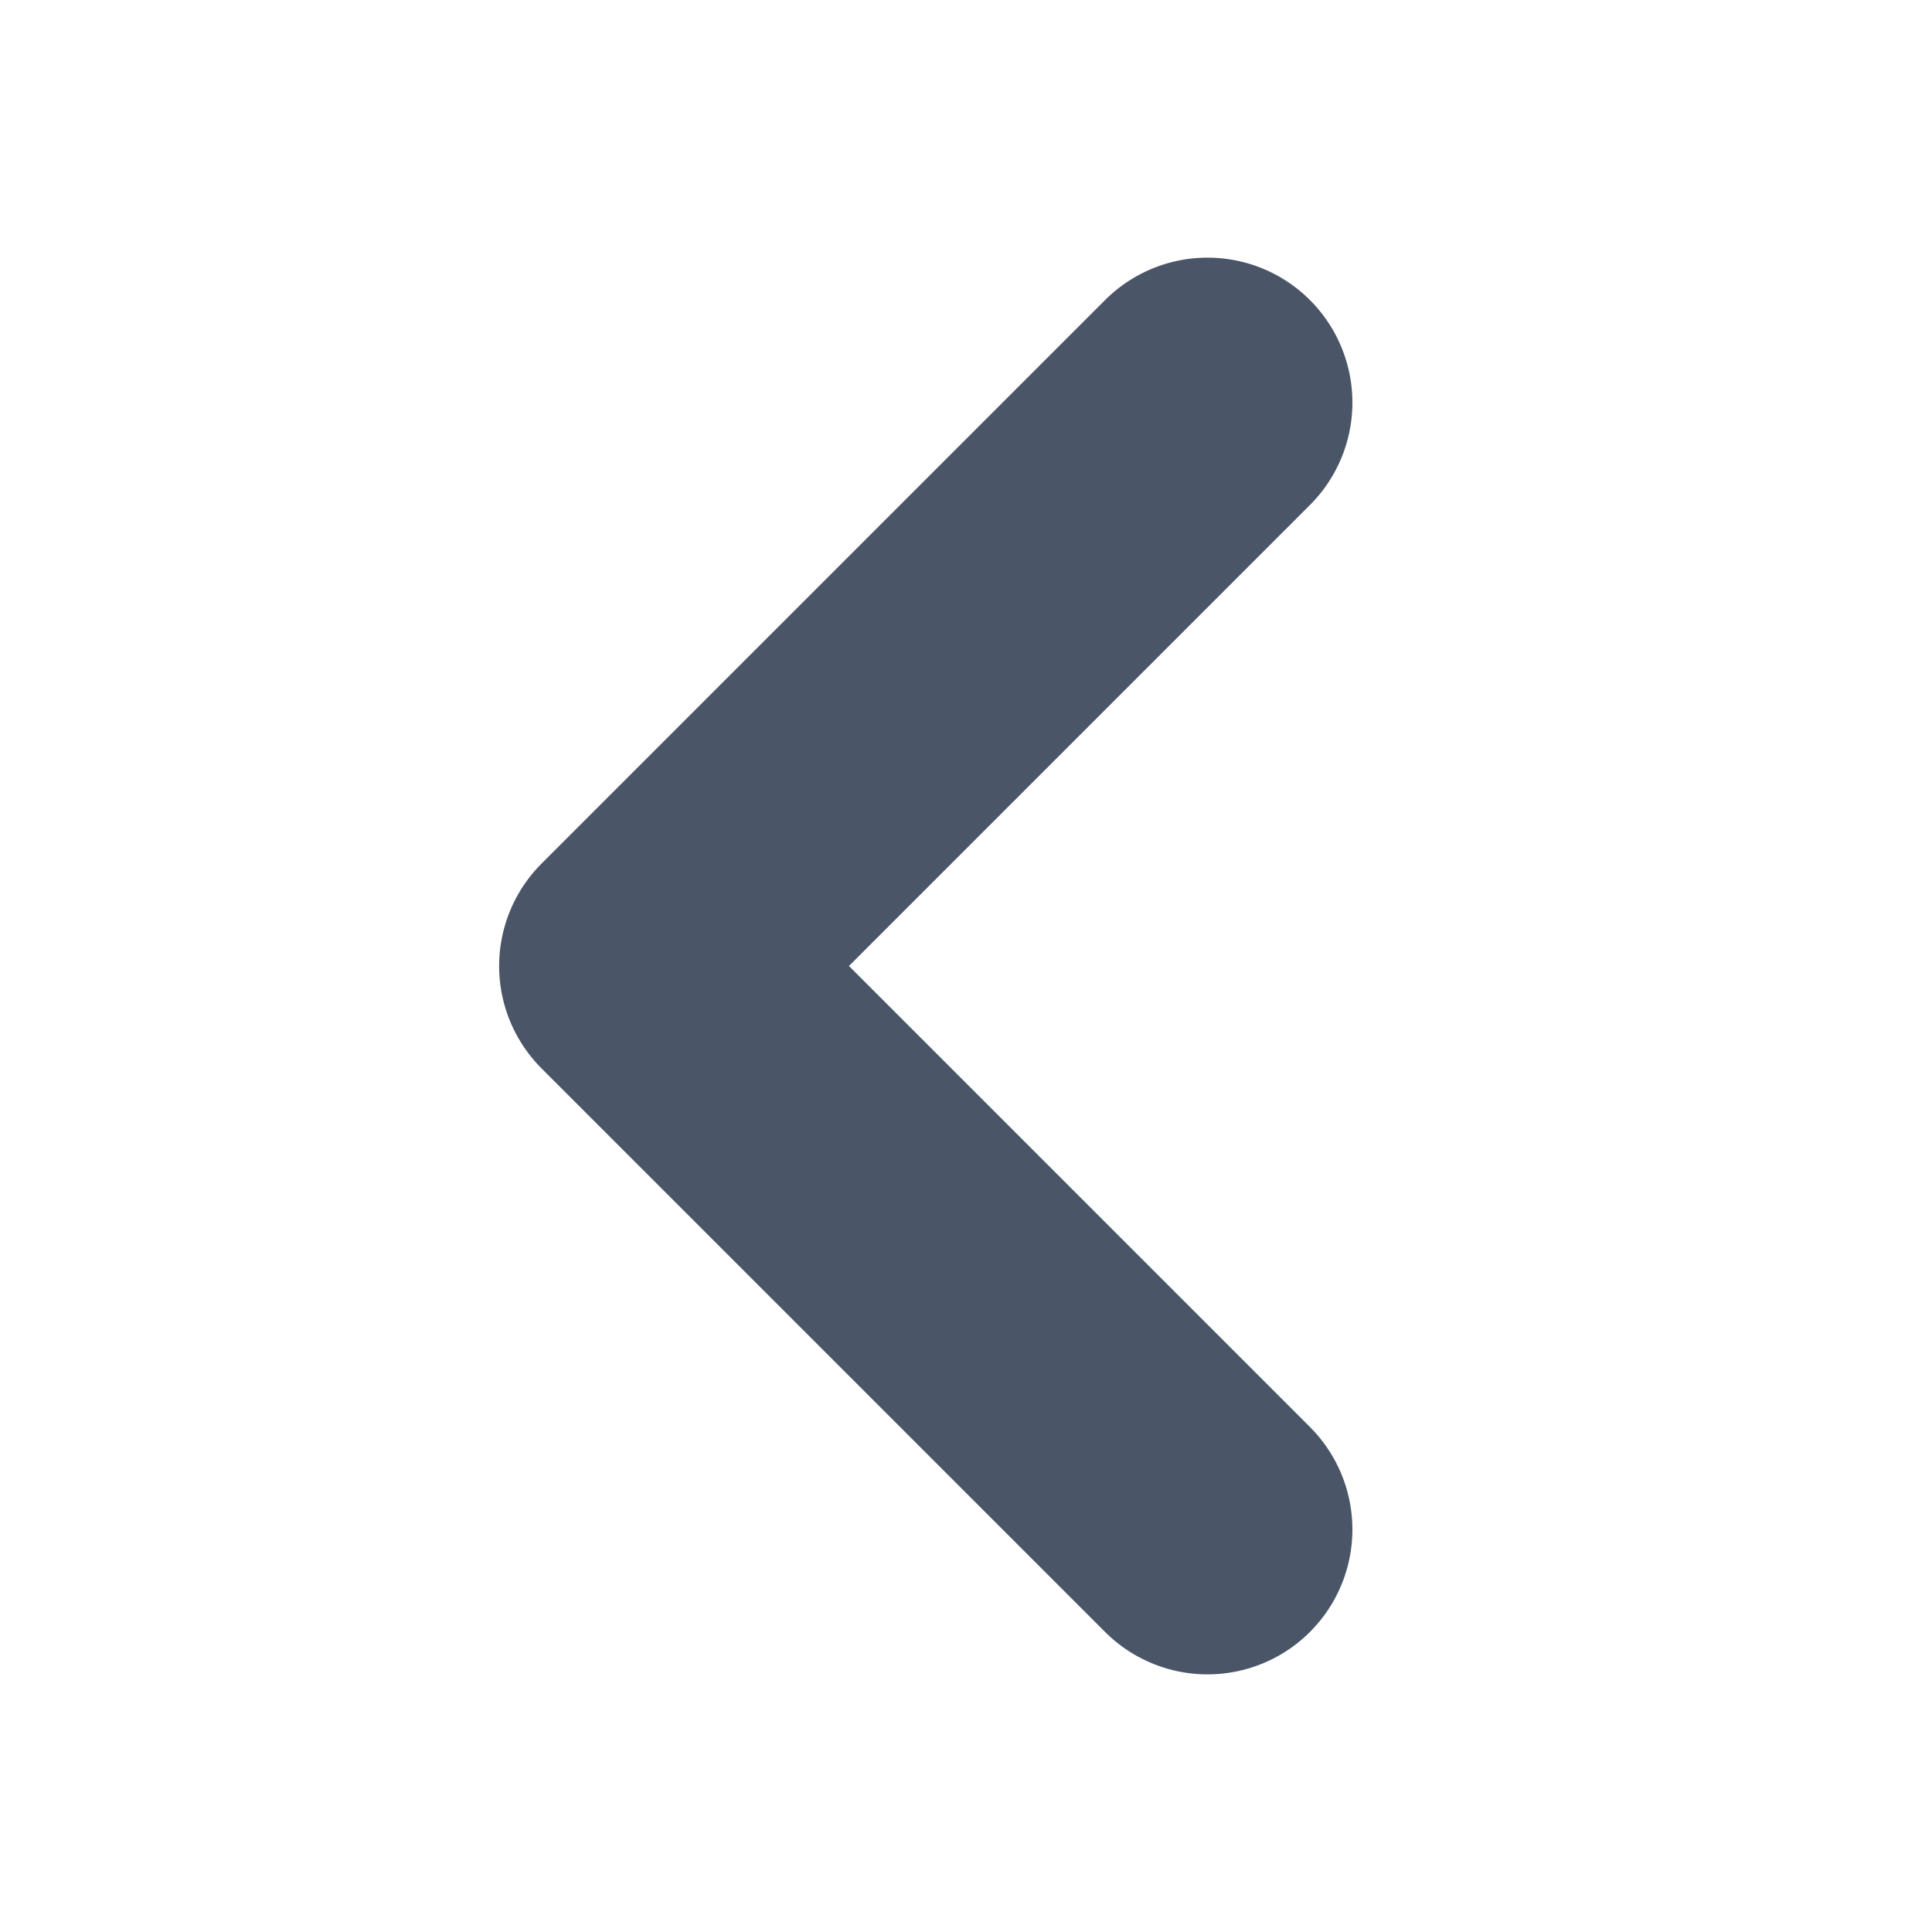
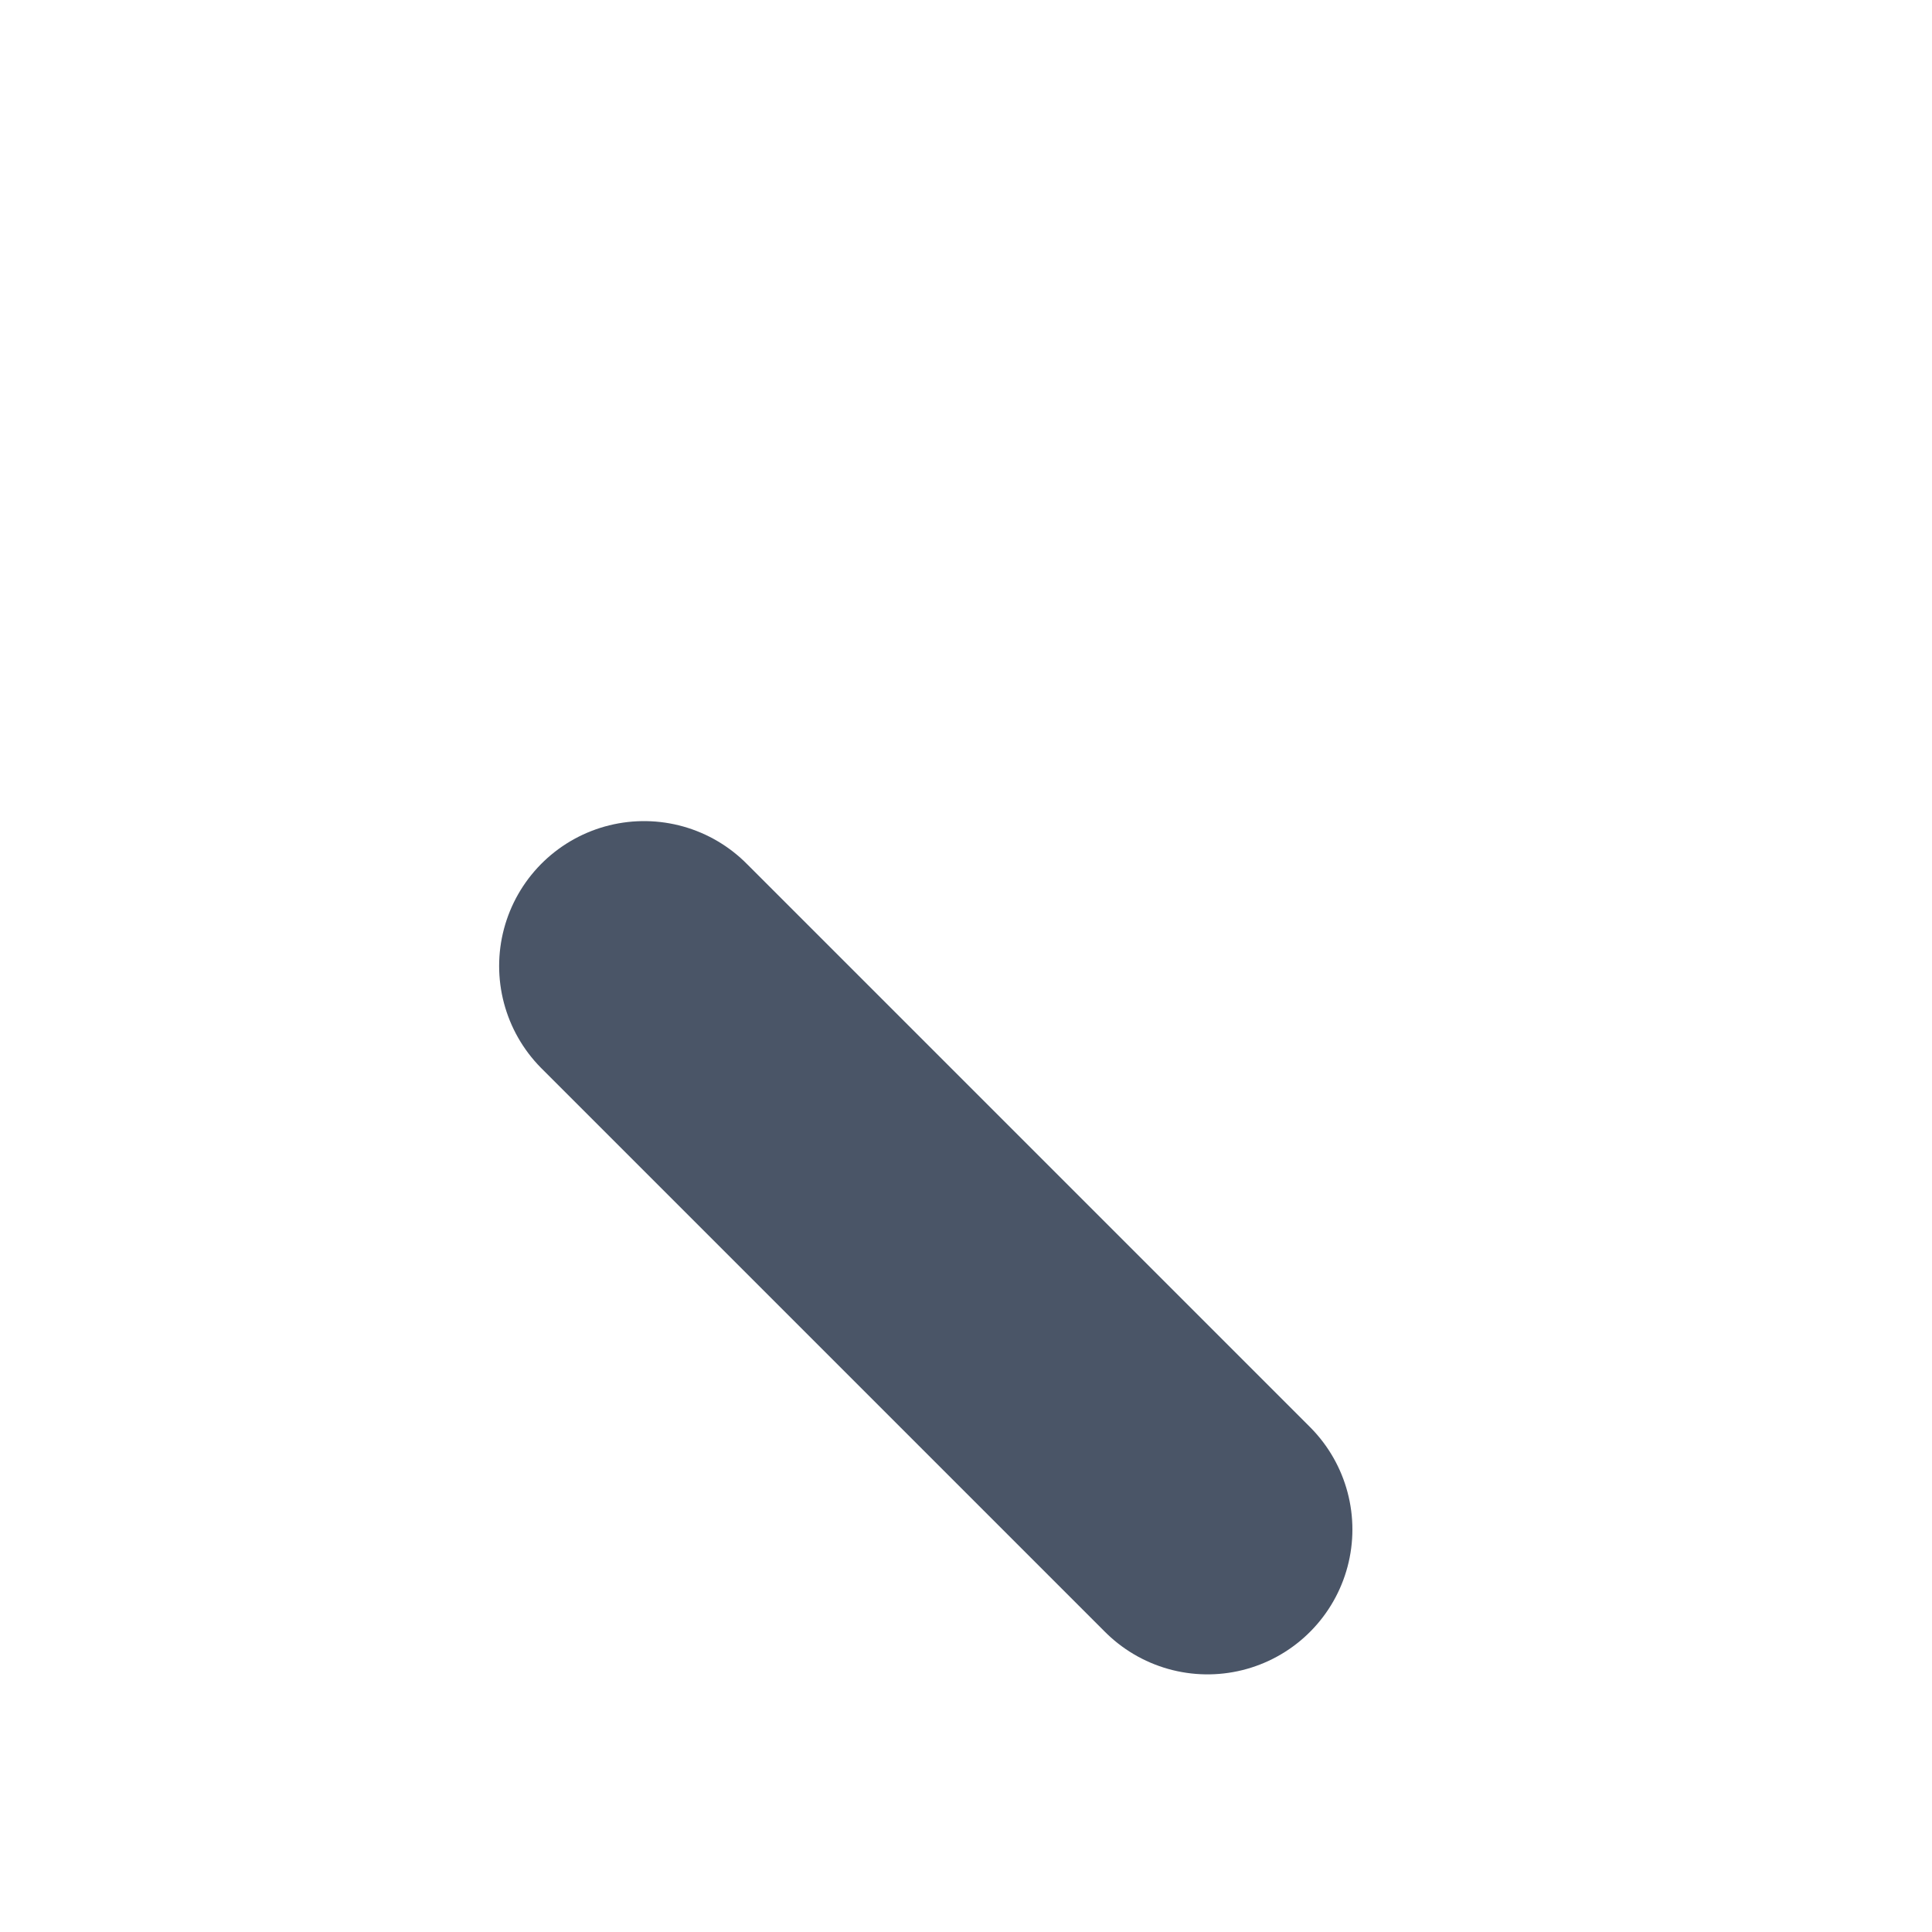
<svg xmlns="http://www.w3.org/2000/svg" width="20" height="20" viewBox="0 0 20 20" fill="none">
-   <path d="M12.5 15.833L6.667 10L12.5 4.167" stroke="#4A5567" stroke-width="3" stroke-linecap="round" stroke-linejoin="round" />
+   <path d="M12.5 15.833L6.667 10" stroke="#4A5567" stroke-width="3" stroke-linecap="round" stroke-linejoin="round" />
</svg>